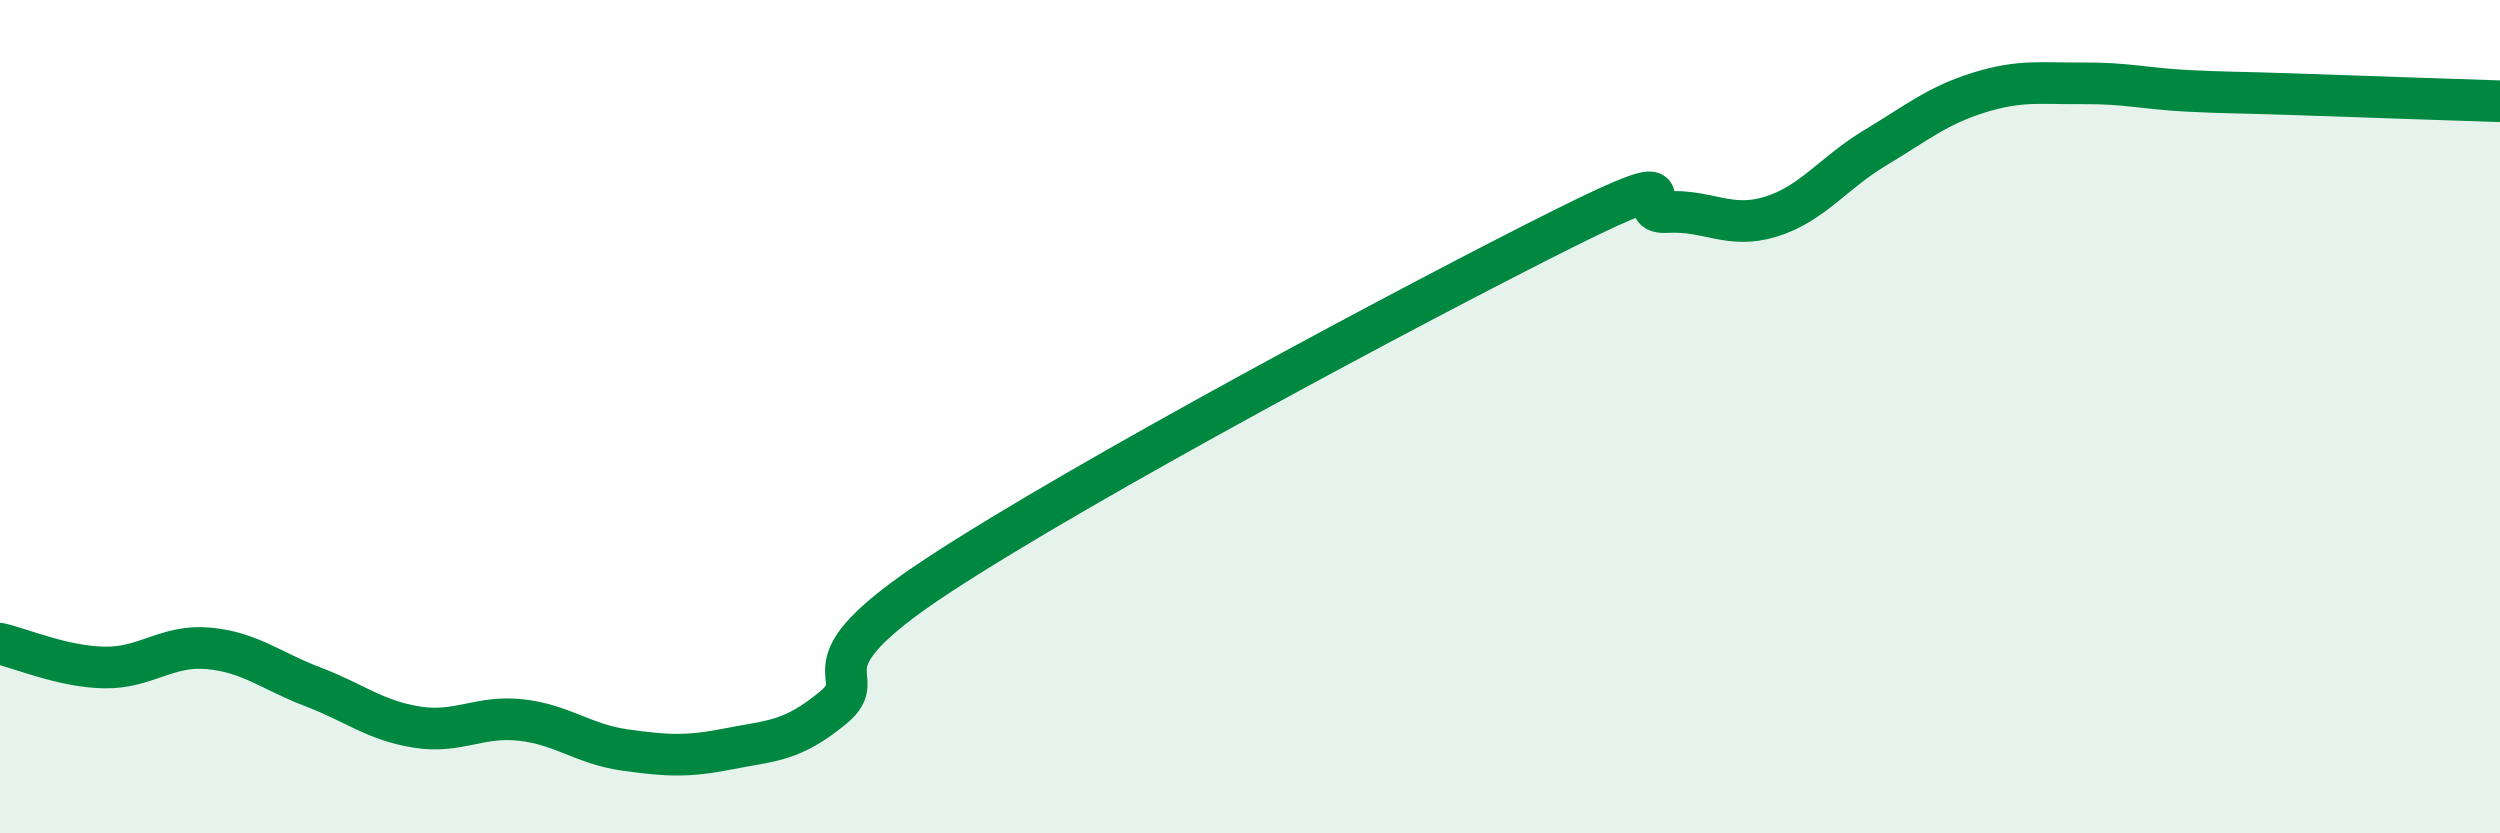
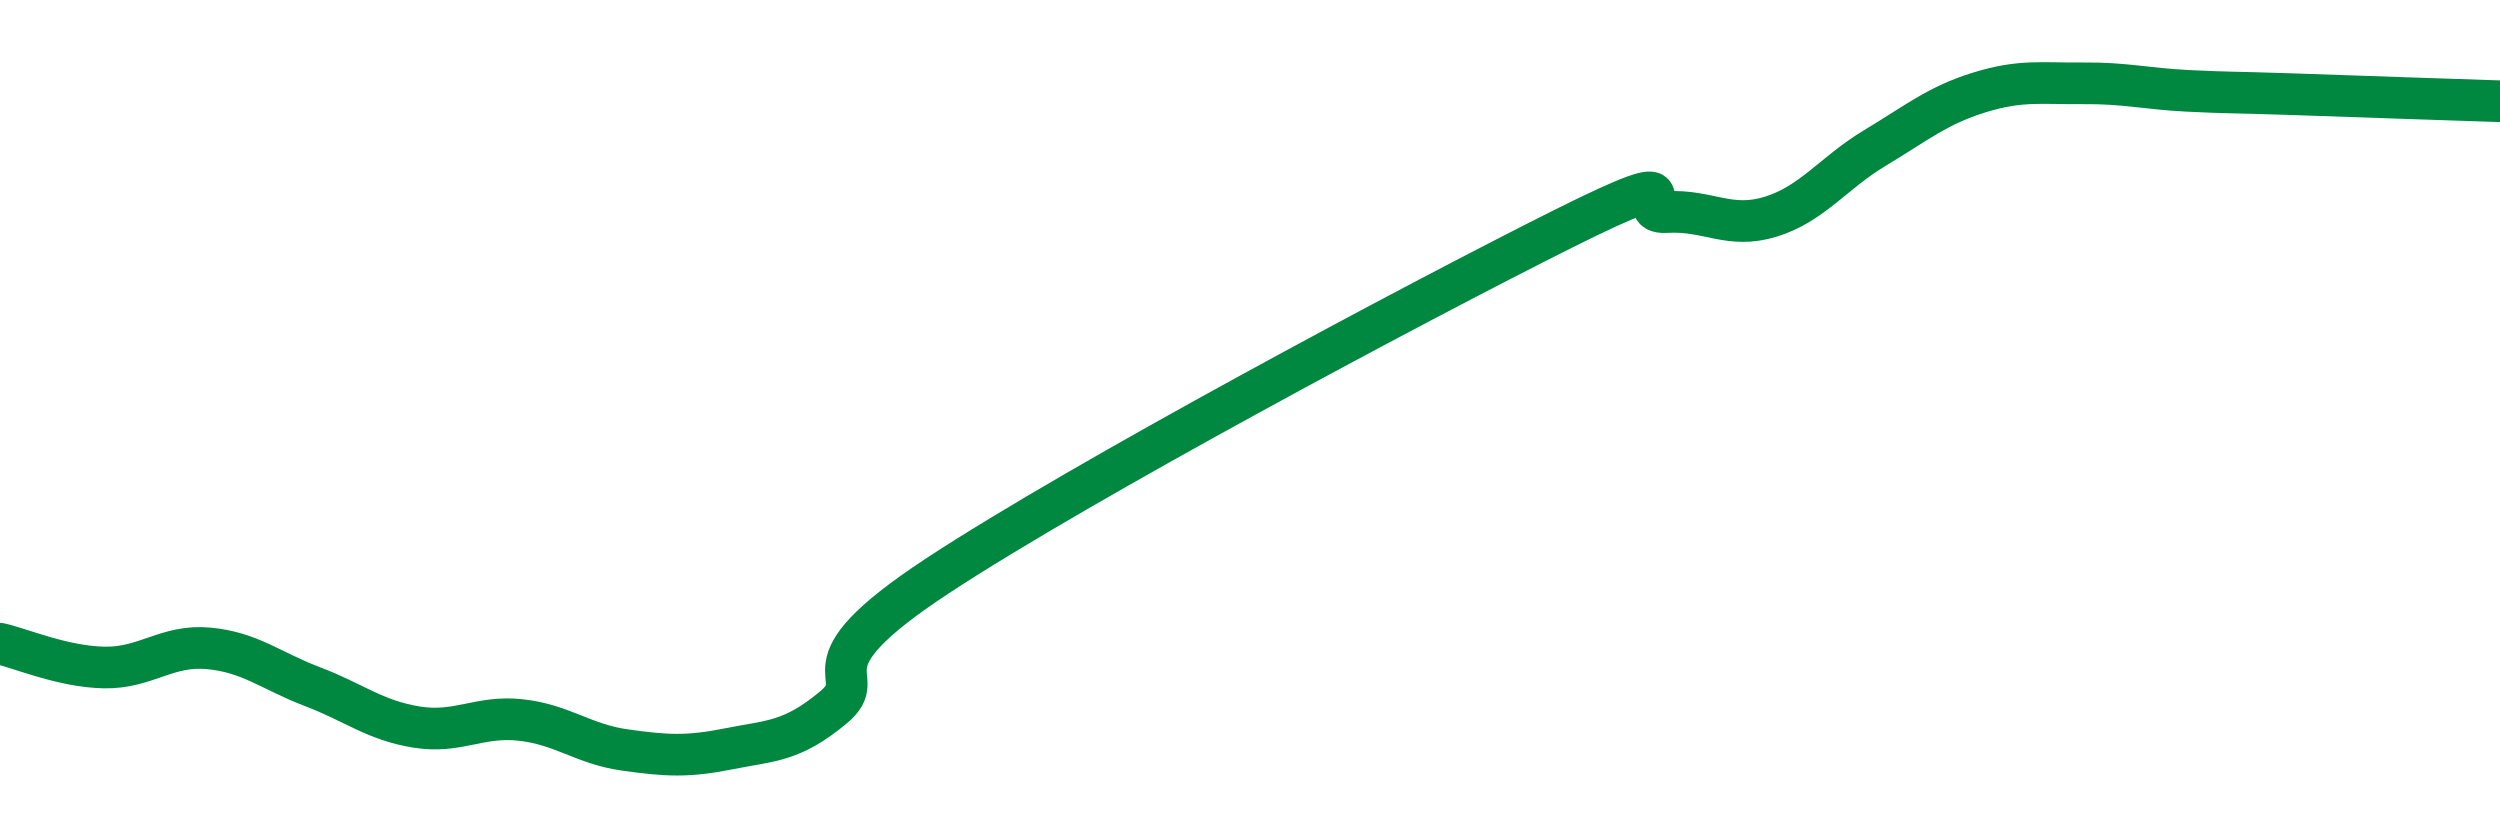
<svg xmlns="http://www.w3.org/2000/svg" width="60" height="20" viewBox="0 0 60 20">
-   <path d="M 0,15.45 C 0.5,15.56 1.5,16 2.5,16.02 C 3.5,16.04 4,15.47 5,15.56 C 6,15.65 6.5,16.1 7.5,16.48 C 8.5,16.86 9,17.29 10,17.45 C 11,17.61 11.5,17.17 12.5,17.28 C 13.5,17.39 14,17.86 15,18 C 16,18.14 16.5,18.17 17.5,17.97 C 18.5,17.77 19,17.81 20,16.98 C 21,16.15 19,16.12 22.5,13.82 C 26,11.52 34,7.25 37.5,5.5 C 41,3.75 39,5.15 40,5.09 C 41,5.03 41.5,5.51 42.5,5.2 C 43.5,4.89 44,4.15 45,3.55 C 46,2.95 46.5,2.53 47.5,2.22 C 48.5,1.91 49,2.01 50,2 C 51,1.99 51.5,2.13 52.5,2.18 C 53.5,2.23 53.5,2.21 55,2.26 C 56.5,2.31 59,2.4 60,2.43L60 20L0 20Z" fill="#008740" opacity="0.1" stroke-linecap="round" stroke-linejoin="round" />
  <path d="M 0,15.45 C 0.5,15.56 1.5,16 2.5,16.02 C 3.5,16.04 4,15.47 5,15.56 C 6,15.65 6.5,16.1 7.5,16.48 C 8.5,16.86 9,17.29 10,17.45 C 11,17.61 11.5,17.17 12.5,17.28 C 13.5,17.39 14,17.86 15,18 C 16,18.14 16.5,18.17 17.5,17.97 C 18.5,17.77 19,17.81 20,16.98 C 21,16.15 19,16.12 22.5,13.82 C 26,11.52 34,7.25 37.5,5.5 C 41,3.75 39,5.15 40,5.09 C 41,5.03 41.5,5.51 42.5,5.2 C 43.5,4.89 44,4.15 45,3.55 C 46,2.95 46.5,2.53 47.5,2.22 C 48.5,1.91 49,2.01 50,2 C 51,1.99 51.5,2.13 52.5,2.18 C 53.5,2.23 53.5,2.21 55,2.26 C 56.5,2.31 59,2.4 60,2.43" stroke="#008740" stroke-width="1" fill="none" stroke-linecap="round" stroke-linejoin="round" />
</svg>